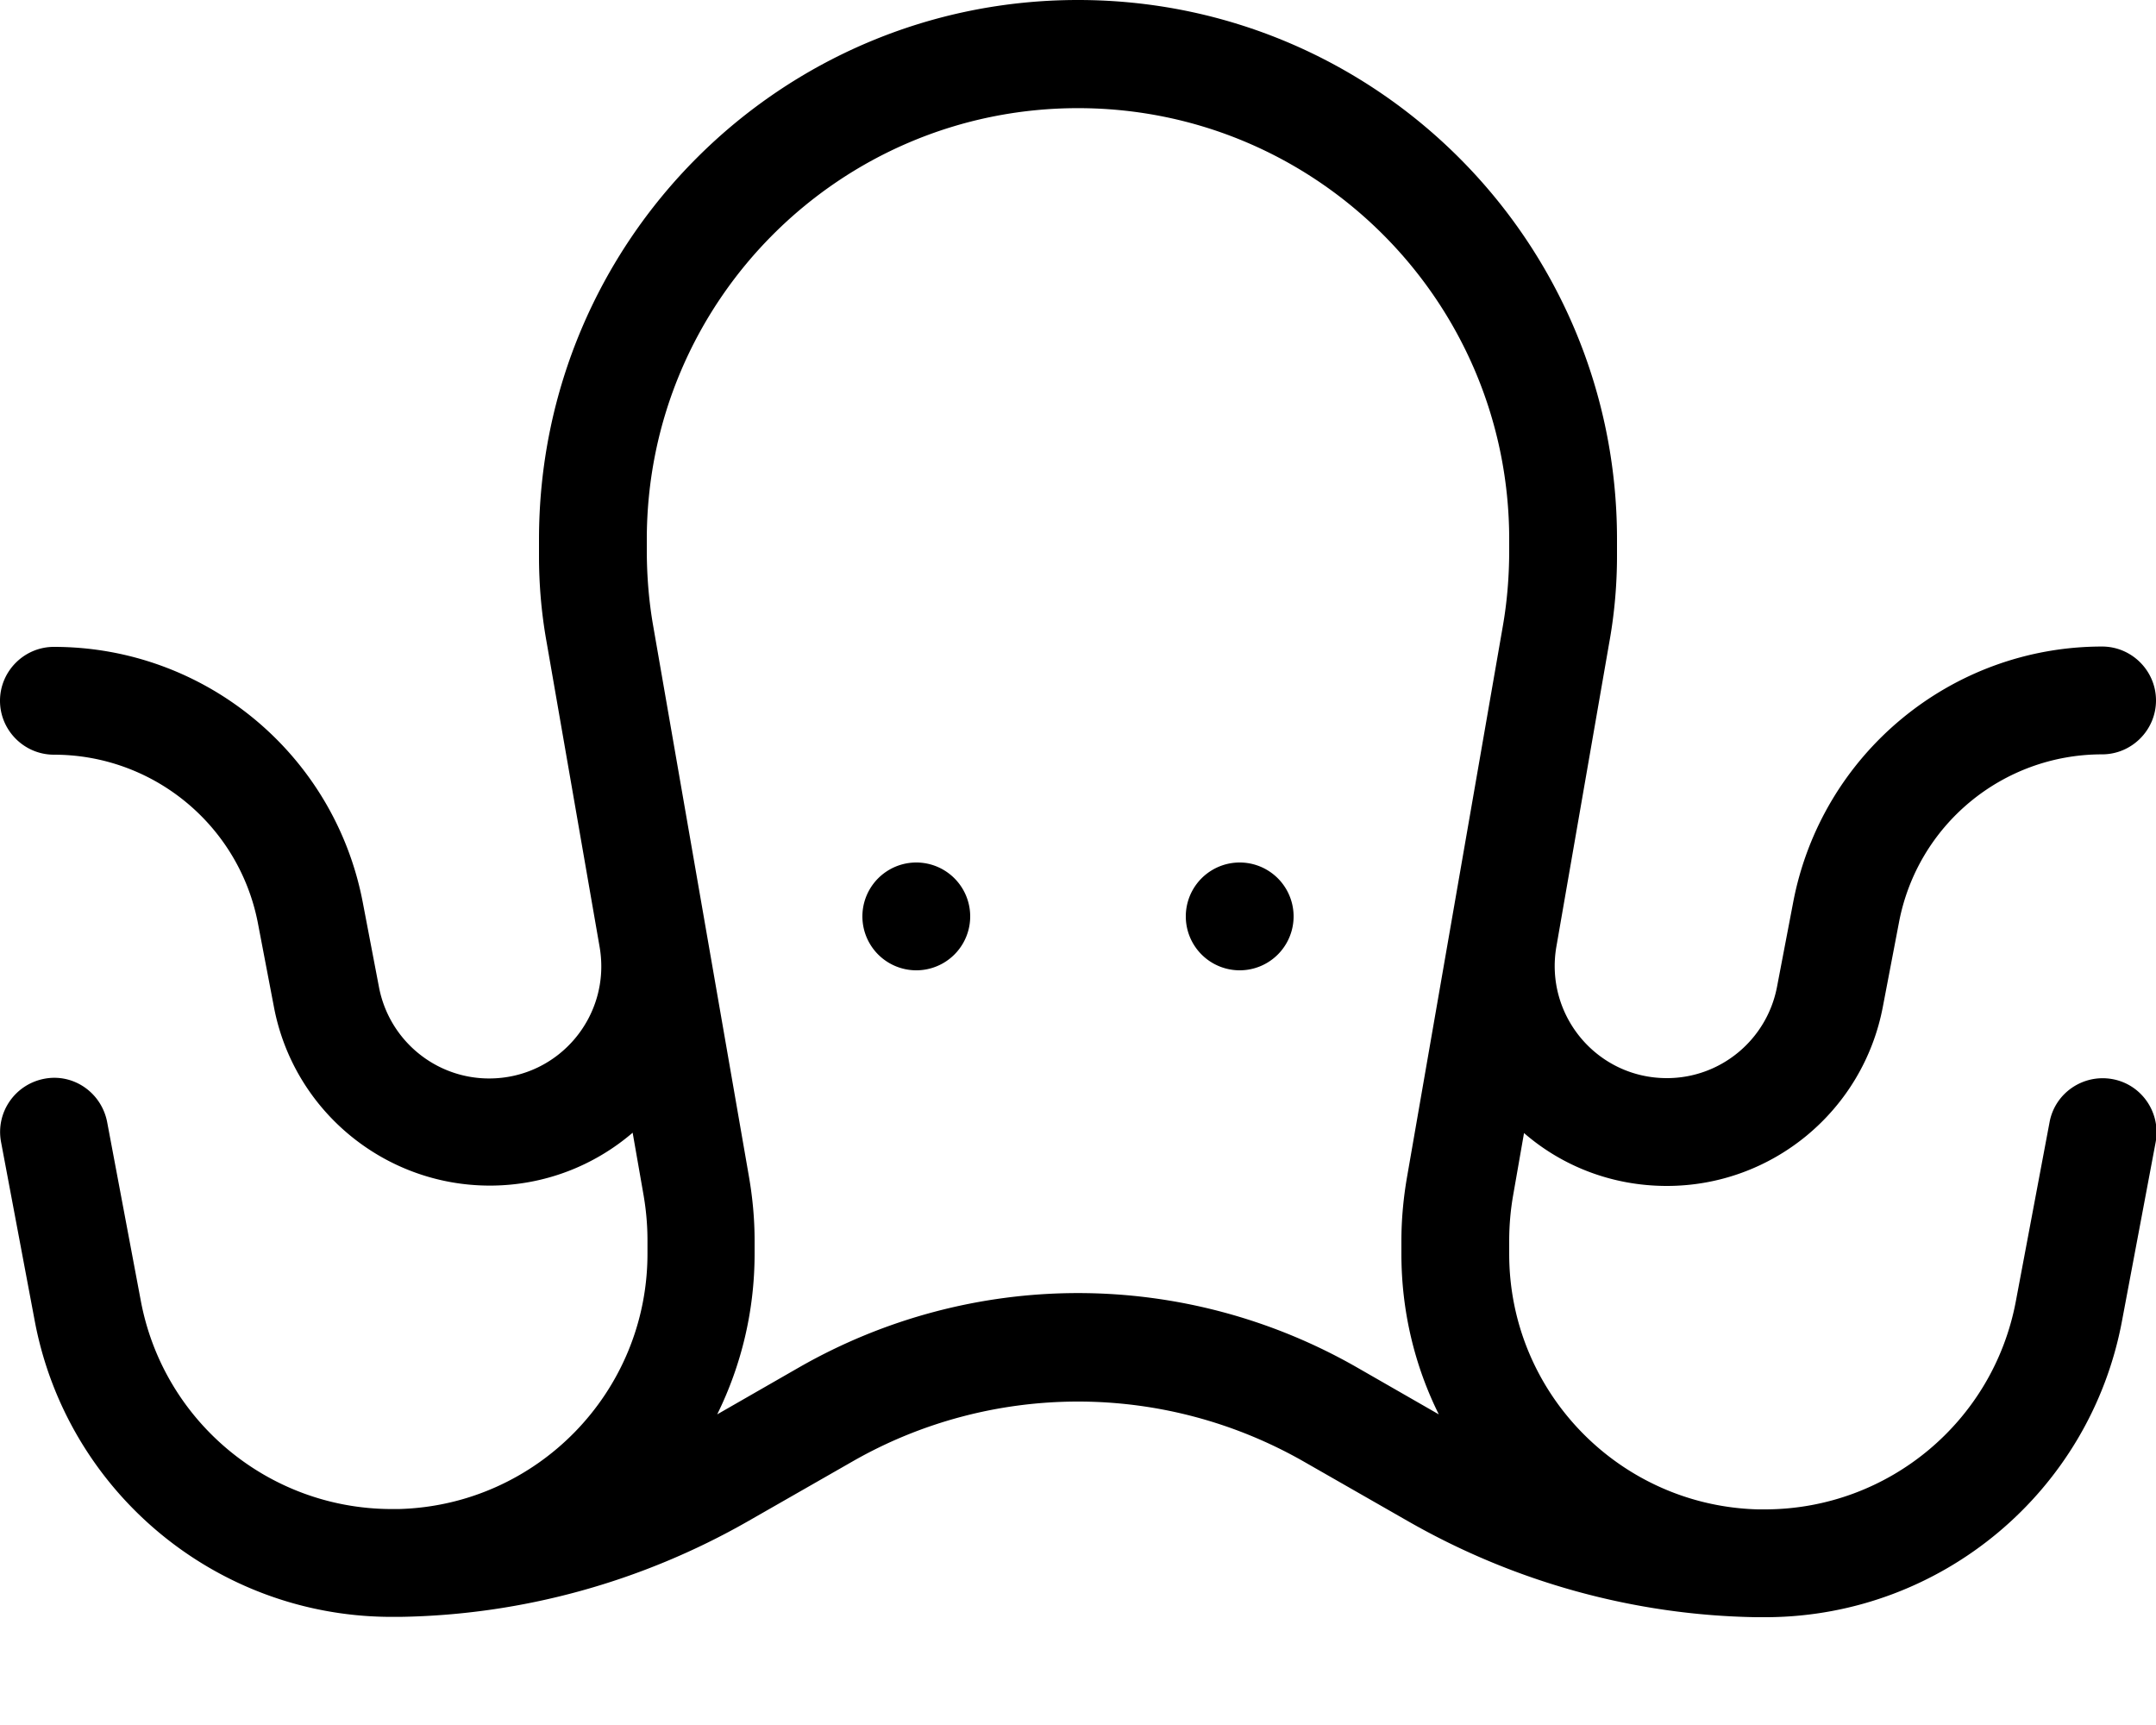
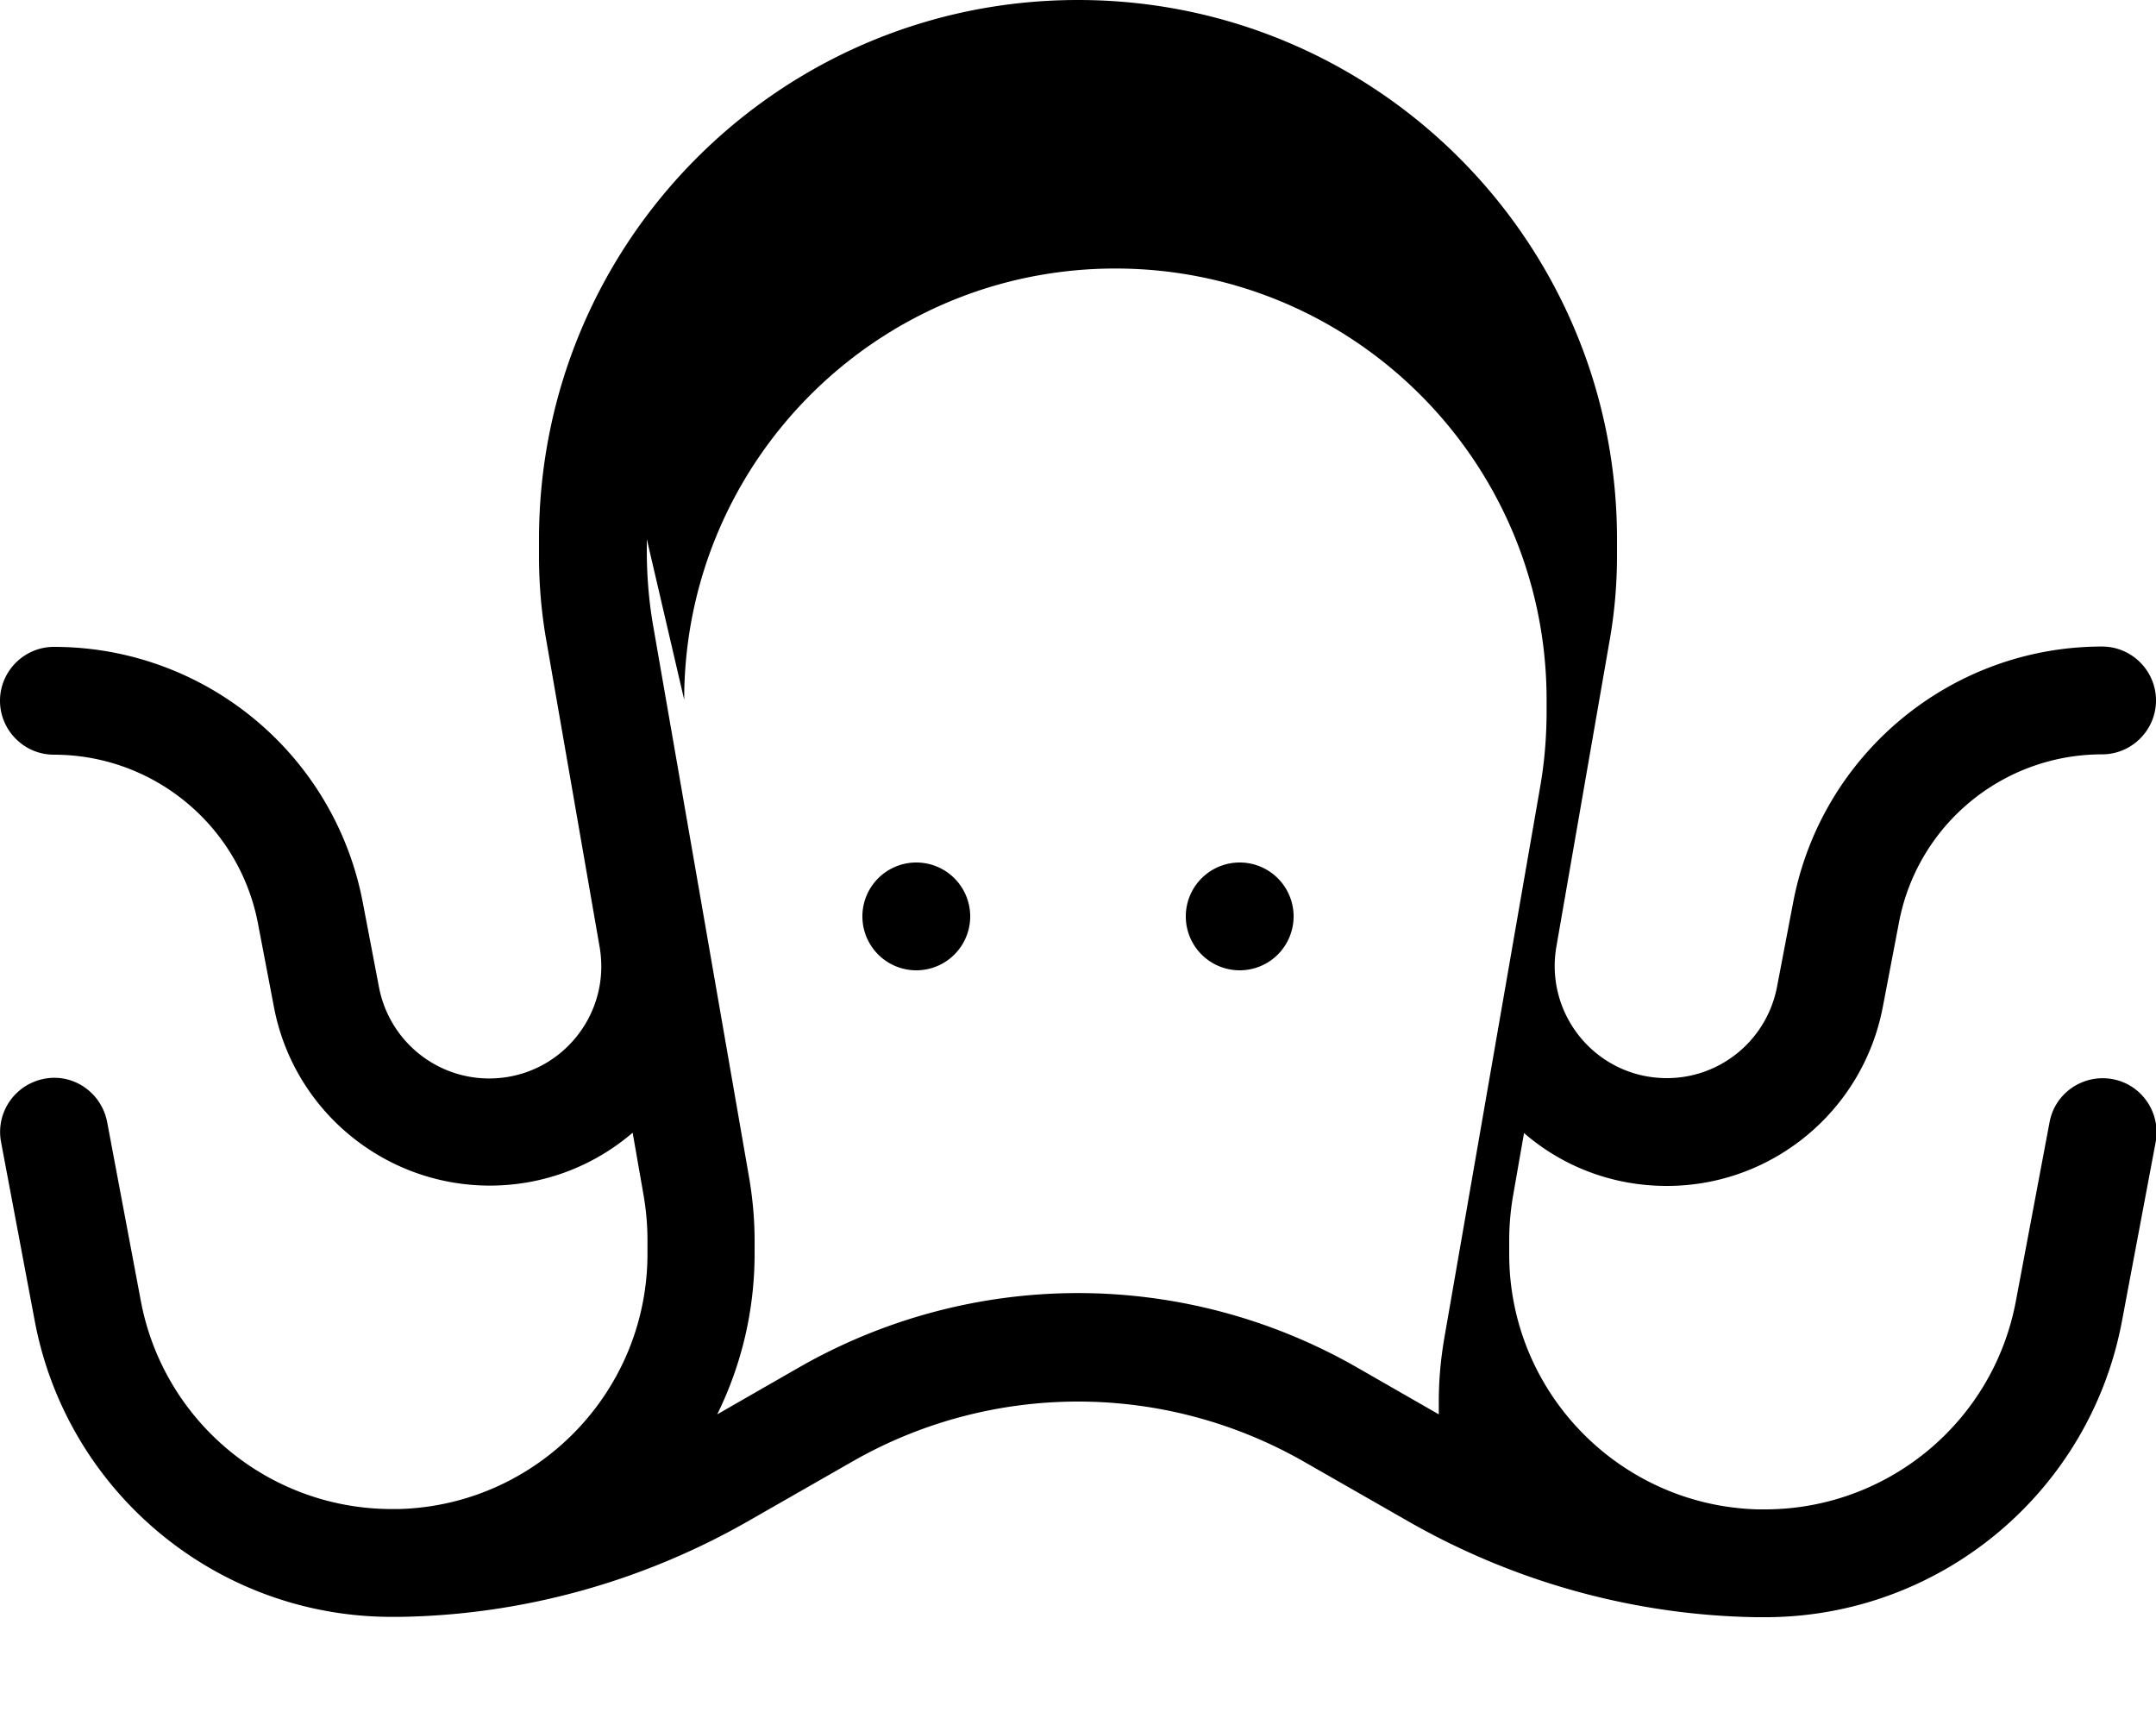
<svg xmlns="http://www.w3.org/2000/svg" viewBox="0 0 640 512">
-   <path d="M192 160l0 3.3c0 7.5 .6 15.1 1.9 22.5c0 0 0 0 0 0l15.6 89.7 12.8 73.6c1.1 6.3 1.7 12.7 1.7 19.1l0 3.9c0 17.1-4 33.3-11.1 47.7l24.4-14c25.2-14.4 53.7-22 82.7-22s57.5 7.6 82.7 22l24.4 14C420 405.5 416 389.3 416 372.2l0-3.9c0-6.4 .6-12.8 1.7-19.1l12.8-73.6 15.6-89.7c1.3-7.4 1.9-15 1.9-22.5l0-3.3c0-70.7-57.3-128-128-128s-128 57.3-128 128zM452.4 336.3l-3.2 18.3c-.8 4.5-1.2 9.1-1.2 13.7l0 3.9c0 41.2 32.9 74.7 73.8 75.8c.8 0 1.6 0 2.5 0c36.3-.2 67.4-26.1 74.1-61.8l10-53.1c1.6-8.7 10-14.4 18.7-12.8s14.4 10 12.8 18.7l-10 53.1c-9.5 50.6-53.5 87.4-104.9 87.9c0 0 0 0 0 0l-.6 0-.5 0c-.9 0-1.8 0-2.7 0c-36.1-.6-71.5-10.4-102.9-28.3l-31.3-17.9C366.5 422.1 343.4 416 320 416s-46.5 6.1-66.8 17.7l-31.3 17.9c-31.4 17.9-66.8 27.7-102.9 28.3c-.9 0-1.8 0-2.7 0l-.5 0-.6 0s0 0 0 0c-51.4-.5-95.4-37.3-104.9-87.9L.3 338.9c-1.6-8.7 4.1-17 12.8-18.7s17 4.1 18.7 12.8l10 53.1c6.7 35.7 37.8 61.6 74.1 61.8c.8 0 1.6 0 2.5 0c40.9-1.1 73.8-34.6 73.8-75.8l0-3.9c0-4.6-.4-9.1-1.2-13.7l-3.2-18.3c-11.3 9.7-26.1 15.7-42.4 15.7c-31.3 0-58.3-22.3-64.1-53.1l-4.8-25.1C70.8 244.9 45.5 224 16 224c-8.8 0-16-7.2-16-16s7.2-16 16-16c44.8 0 83.3 31.8 91.7 75.9l4.8 25.1c3 15.7 16.7 27.1 32.7 27.1c20.7 0 36.3-18.6 32.8-39c0 0 0 0 0 0l-15.6-89.7-.3-1.7c-1.4-8.1-2.1-16.3-2.1-24.6l0-1.7 0-3.3C160 71.6 231.6 0 320 0s160 71.6 160 160l0 3.3 0 1.7c0 8.2-.7 16.5-2.1 24.6l-.3 1.7L462 281s0 0 0 0c-3.5 20.4 12.1 39 32.8 39c16 0 29.7-11.4 32.7-27.1l4.8-25.1c8.4-44 46.9-75.9 91.7-75.9c8.8 0 16 7.2 16 16s-7.2 16-16 16c-29.5 0-54.8 20.9-60.3 49.9l-4.8 25.1c-5.9 30.8-32.8 53.1-64.1 53.1c-16.3 0-31.1-5.9-42.4-15.7zM272 256a16 16 0 1 1 0 32 16 16 0 1 1 0-32zm80 16a16 16 0 1 1 32 0 16 16 0 1 1 -32 0z" />
+   <path d="M192 160l0 3.3c0 7.5 .6 15.1 1.9 22.5c0 0 0 0 0 0l15.6 89.7 12.8 73.6c1.1 6.3 1.7 12.7 1.7 19.1l0 3.9c0 17.1-4 33.3-11.1 47.7l24.4-14c25.2-14.4 53.7-22 82.7-22s57.5 7.6 82.7 22l24.4 14l0-3.9c0-6.4 .6-12.8 1.7-19.1l12.8-73.6 15.6-89.7c1.3-7.4 1.9-15 1.9-22.5l0-3.3c0-70.7-57.3-128-128-128s-128 57.3-128 128zM452.4 336.3l-3.2 18.3c-.8 4.5-1.2 9.1-1.2 13.7l0 3.9c0 41.2 32.9 74.7 73.8 75.8c.8 0 1.6 0 2.5 0c36.3-.2 67.4-26.1 74.1-61.8l10-53.1c1.6-8.7 10-14.4 18.7-12.8s14.4 10 12.8 18.7l-10 53.1c-9.5 50.6-53.5 87.4-104.9 87.9c0 0 0 0 0 0l-.6 0-.5 0c-.9 0-1.8 0-2.7 0c-36.1-.6-71.5-10.4-102.9-28.3l-31.3-17.9C366.5 422.1 343.4 416 320 416s-46.5 6.1-66.8 17.7l-31.3 17.9c-31.4 17.9-66.8 27.7-102.9 28.3c-.9 0-1.8 0-2.7 0l-.5 0-.6 0s0 0 0 0c-51.4-.5-95.4-37.3-104.9-87.9L.3 338.9c-1.6-8.7 4.1-17 12.8-18.7s17 4.1 18.7 12.8l10 53.1c6.7 35.7 37.8 61.6 74.1 61.8c.8 0 1.6 0 2.5 0c40.9-1.1 73.8-34.6 73.8-75.8l0-3.9c0-4.6-.4-9.1-1.2-13.7l-3.2-18.3c-11.3 9.7-26.1 15.7-42.4 15.7c-31.3 0-58.3-22.3-64.1-53.1l-4.8-25.1C70.8 244.9 45.5 224 16 224c-8.8 0-16-7.2-16-16s7.2-16 16-16c44.8 0 83.3 31.8 91.7 75.9l4.8 25.1c3 15.7 16.7 27.1 32.7 27.1c20.7 0 36.3-18.6 32.8-39c0 0 0 0 0 0l-15.6-89.7-.3-1.7c-1.4-8.1-2.1-16.3-2.1-24.6l0-1.7 0-3.3C160 71.6 231.6 0 320 0s160 71.6 160 160l0 3.3 0 1.7c0 8.2-.7 16.5-2.1 24.6l-.3 1.7L462 281s0 0 0 0c-3.5 20.4 12.1 39 32.8 39c16 0 29.7-11.4 32.7-27.1l4.8-25.1c8.4-44 46.9-75.9 91.7-75.9c8.8 0 16 7.2 16 16s-7.2 16-16 16c-29.5 0-54.8 20.9-60.3 49.9l-4.8 25.1c-5.9 30.8-32.8 53.1-64.1 53.1c-16.3 0-31.1-5.9-42.4-15.7zM272 256a16 16 0 1 1 0 32 16 16 0 1 1 0-32zm80 16a16 16 0 1 1 32 0 16 16 0 1 1 -32 0z" />
</svg>